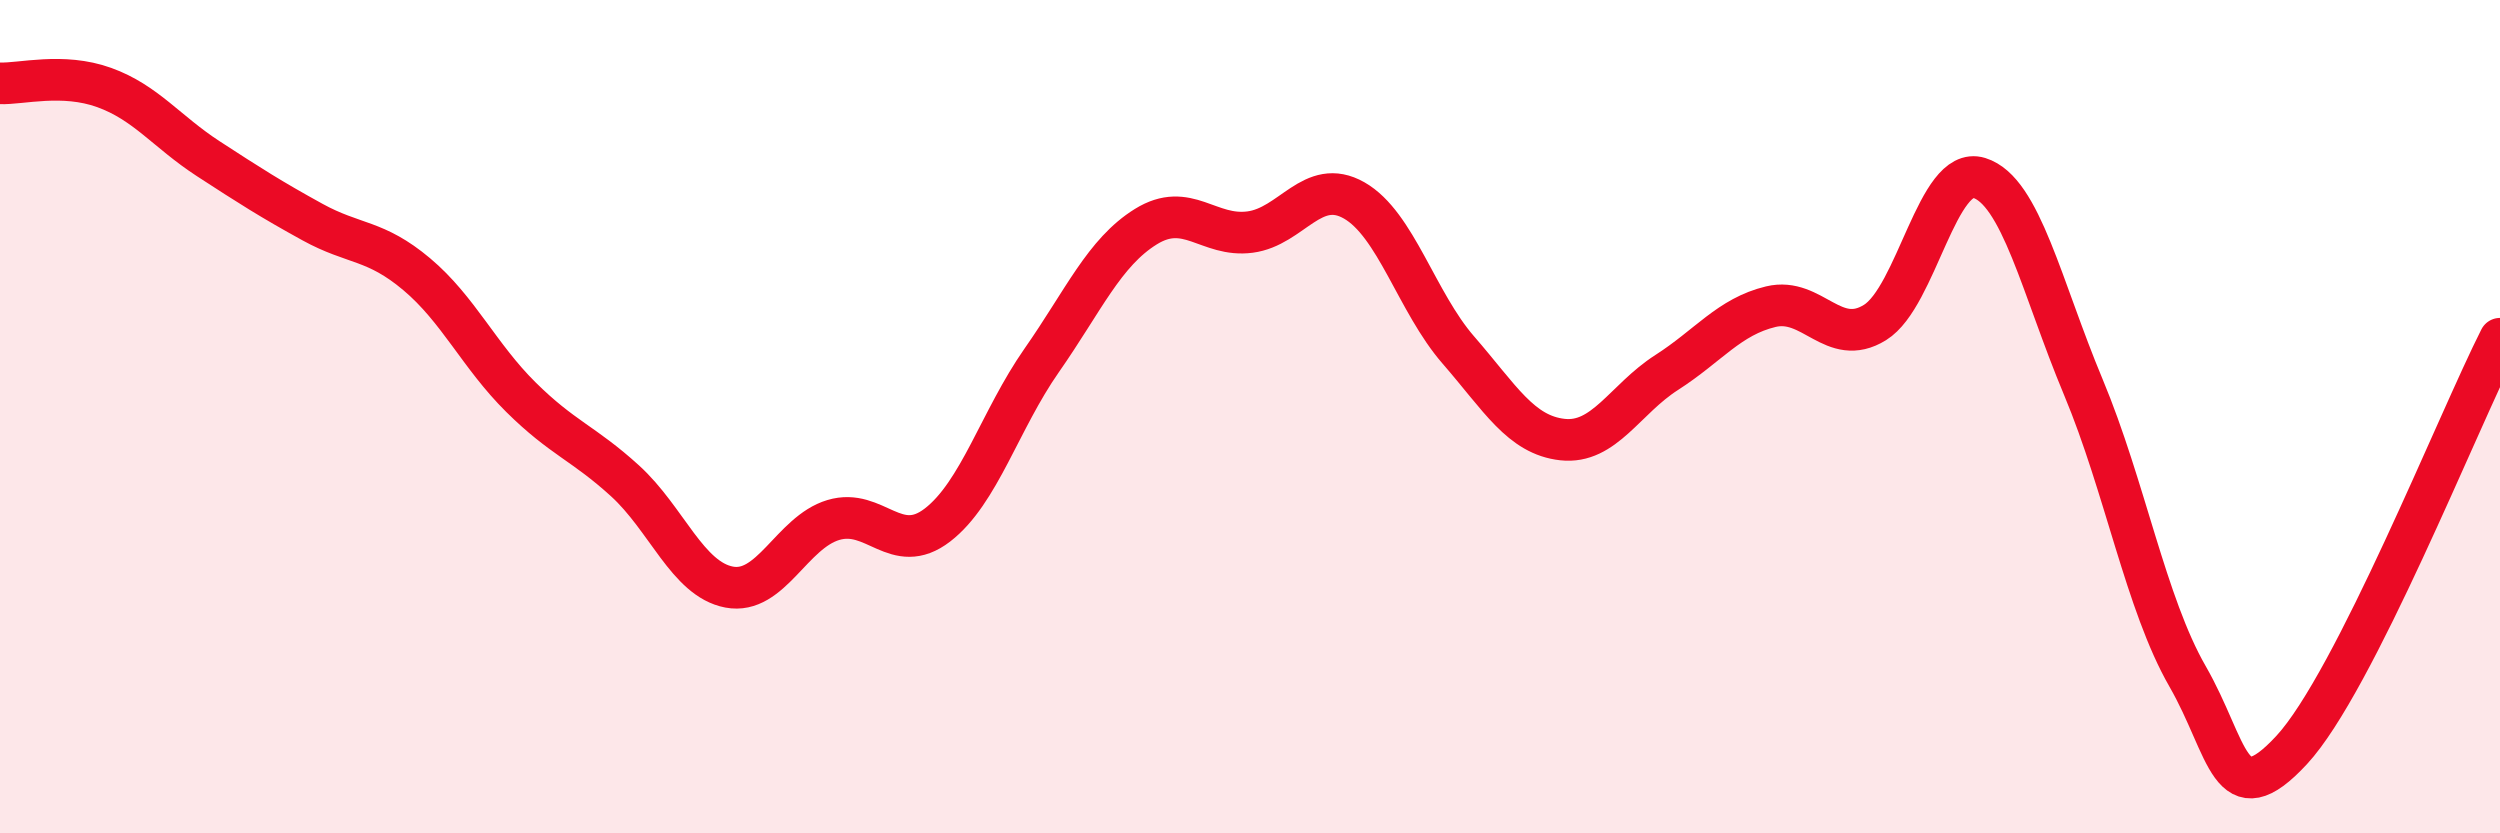
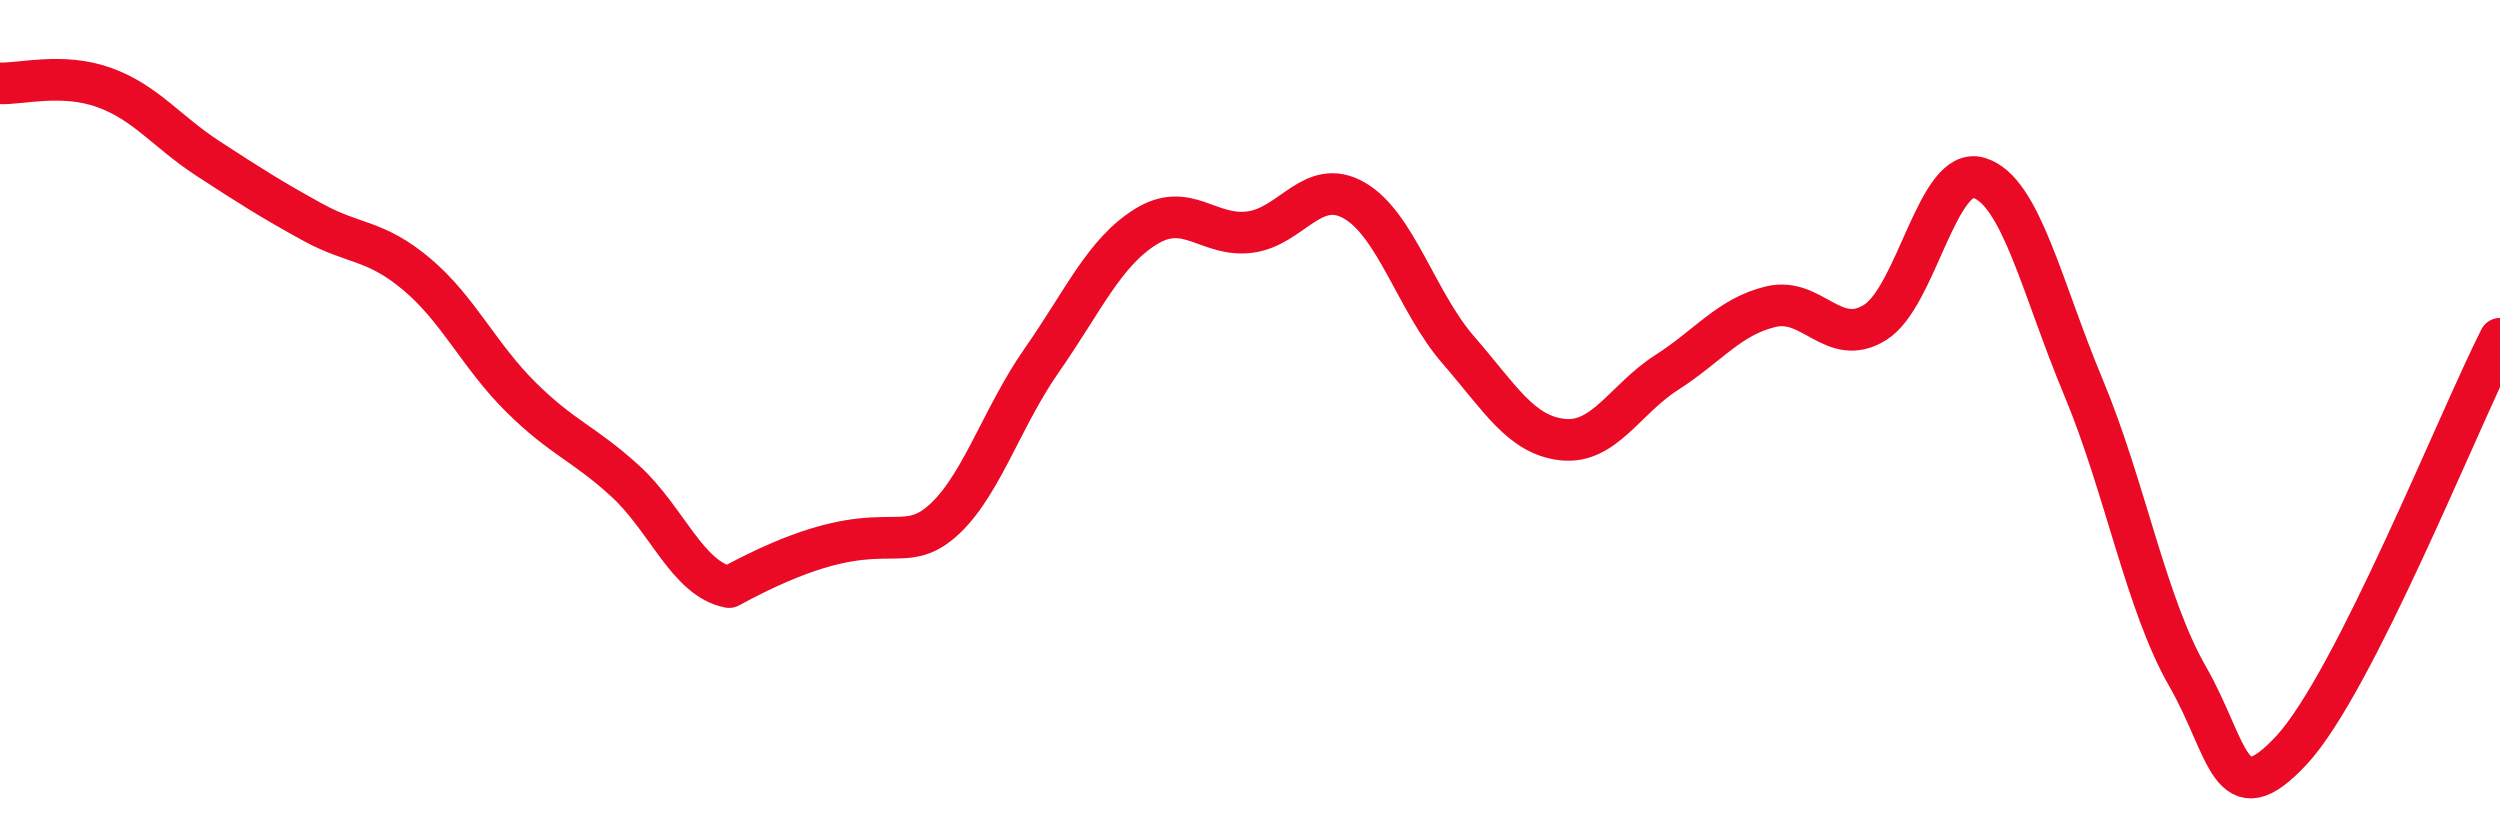
<svg xmlns="http://www.w3.org/2000/svg" width="60" height="20" viewBox="0 0 60 20">
-   <path d="M 0,2 C 0.5,2.02 1.5,1.74 2.5,2.1 C 3.5,2.46 4,3.16 5,3.81 C 6,4.46 6.5,4.78 7.5,5.33 C 8.5,5.88 9,5.74 10,6.58 C 11,7.42 11.5,8.54 12.5,9.53 C 13.5,10.52 14,10.63 15,11.54 C 16,12.45 16.5,13.9 17.5,14.09 C 18.5,14.28 19,12.78 20,12.48 C 21,12.18 21.5,13.37 22.5,12.6 C 23.5,11.83 24,10.08 25,8.65 C 26,7.22 26.5,6.06 27.5,5.44 C 28.5,4.82 29,5.7 30,5.57 C 31,5.44 31.5,4.24 32.5,4.81 C 33.5,5.38 34,7.25 35,8.4 C 36,9.55 36.5,10.44 37.5,10.55 C 38.5,10.66 39,9.58 40,8.94 C 41,8.3 41.5,7.6 42.5,7.36 C 43.5,7.12 44,8.36 45,7.74 C 46,7.12 46.5,3.96 47.5,4.27 C 48.5,4.58 49,6.9 50,9.29 C 51,11.68 51.5,14.49 52.5,16.23 C 53.5,17.97 53.5,19.62 55,18 C 56.5,16.38 59,10.1 60,8.13L60 20L0 20Z" fill="#EB0A25" opacity="0.1" stroke-linecap="round" stroke-linejoin="round" />
-   <path d="M 0,2 C 0.5,2.02 1.5,1.74 2.5,2.1 C 3.5,2.46 4,3.16 5,3.81 C 6,4.46 6.5,4.78 7.5,5.33 C 8.5,5.88 9,5.74 10,6.58 C 11,7.42 11.5,8.54 12.5,9.53 C 13.5,10.52 14,10.63 15,11.54 C 16,12.45 16.5,13.9 17.5,14.09 C 18.5,14.28 19,12.78 20,12.48 C 21,12.18 21.5,13.37 22.5,12.6 C 23.5,11.83 24,10.08 25,8.65 C 26,7.22 26.5,6.06 27.5,5.44 C 28.5,4.82 29,5.7 30,5.57 C 31,5.44 31.5,4.24 32.5,4.81 C 33.5,5.38 34,7.25 35,8.4 C 36,9.55 36.5,10.44 37.5,10.55 C 38.5,10.66 39,9.58 40,8.94 C 41,8.3 41.5,7.6 42.5,7.36 C 43.5,7.12 44,8.36 45,7.74 C 46,7.12 46.5,3.96 47.5,4.27 C 48.5,4.58 49,6.9 50,9.29 C 51,11.68 51.5,14.49 52.5,16.23 C 53.5,17.97 53.5,19.62 55,18 C 56.5,16.38 59,10.1 60,8.13" stroke="#EB0A25" stroke-width="1" fill="none" stroke-linecap="round" stroke-linejoin="round" />
+   <path d="M 0,2 C 0.5,2.02 1.5,1.74 2.5,2.1 C 3.5,2.46 4,3.16 5,3.81 C 6,4.46 6.5,4.78 7.5,5.33 C 8.5,5.88 9,5.74 10,6.58 C 11,7.42 11.5,8.54 12.5,9.53 C 13.5,10.52 14,10.63 15,11.54 C 16,12.45 16.5,13.9 17.5,14.09 C 21,12.18 21.5,13.37 22.5,12.6 C 23.5,11.83 24,10.08 25,8.65 C 26,7.22 26.5,6.06 27.5,5.44 C 28.5,4.82 29,5.7 30,5.57 C 31,5.44 31.5,4.24 32.5,4.81 C 33.5,5.38 34,7.25 35,8.4 C 36,9.55 36.5,10.44 37.5,10.55 C 38.5,10.66 39,9.58 40,8.94 C 41,8.3 41.5,7.6 42.5,7.36 C 43.5,7.12 44,8.36 45,7.74 C 46,7.12 46.5,3.96 47.5,4.27 C 48.5,4.58 49,6.9 50,9.29 C 51,11.68 51.5,14.49 52.5,16.23 C 53.5,17.97 53.5,19.62 55,18 C 56.5,16.38 59,10.1 60,8.13" stroke="#EB0A25" stroke-width="1" fill="none" stroke-linecap="round" stroke-linejoin="round" />
</svg>